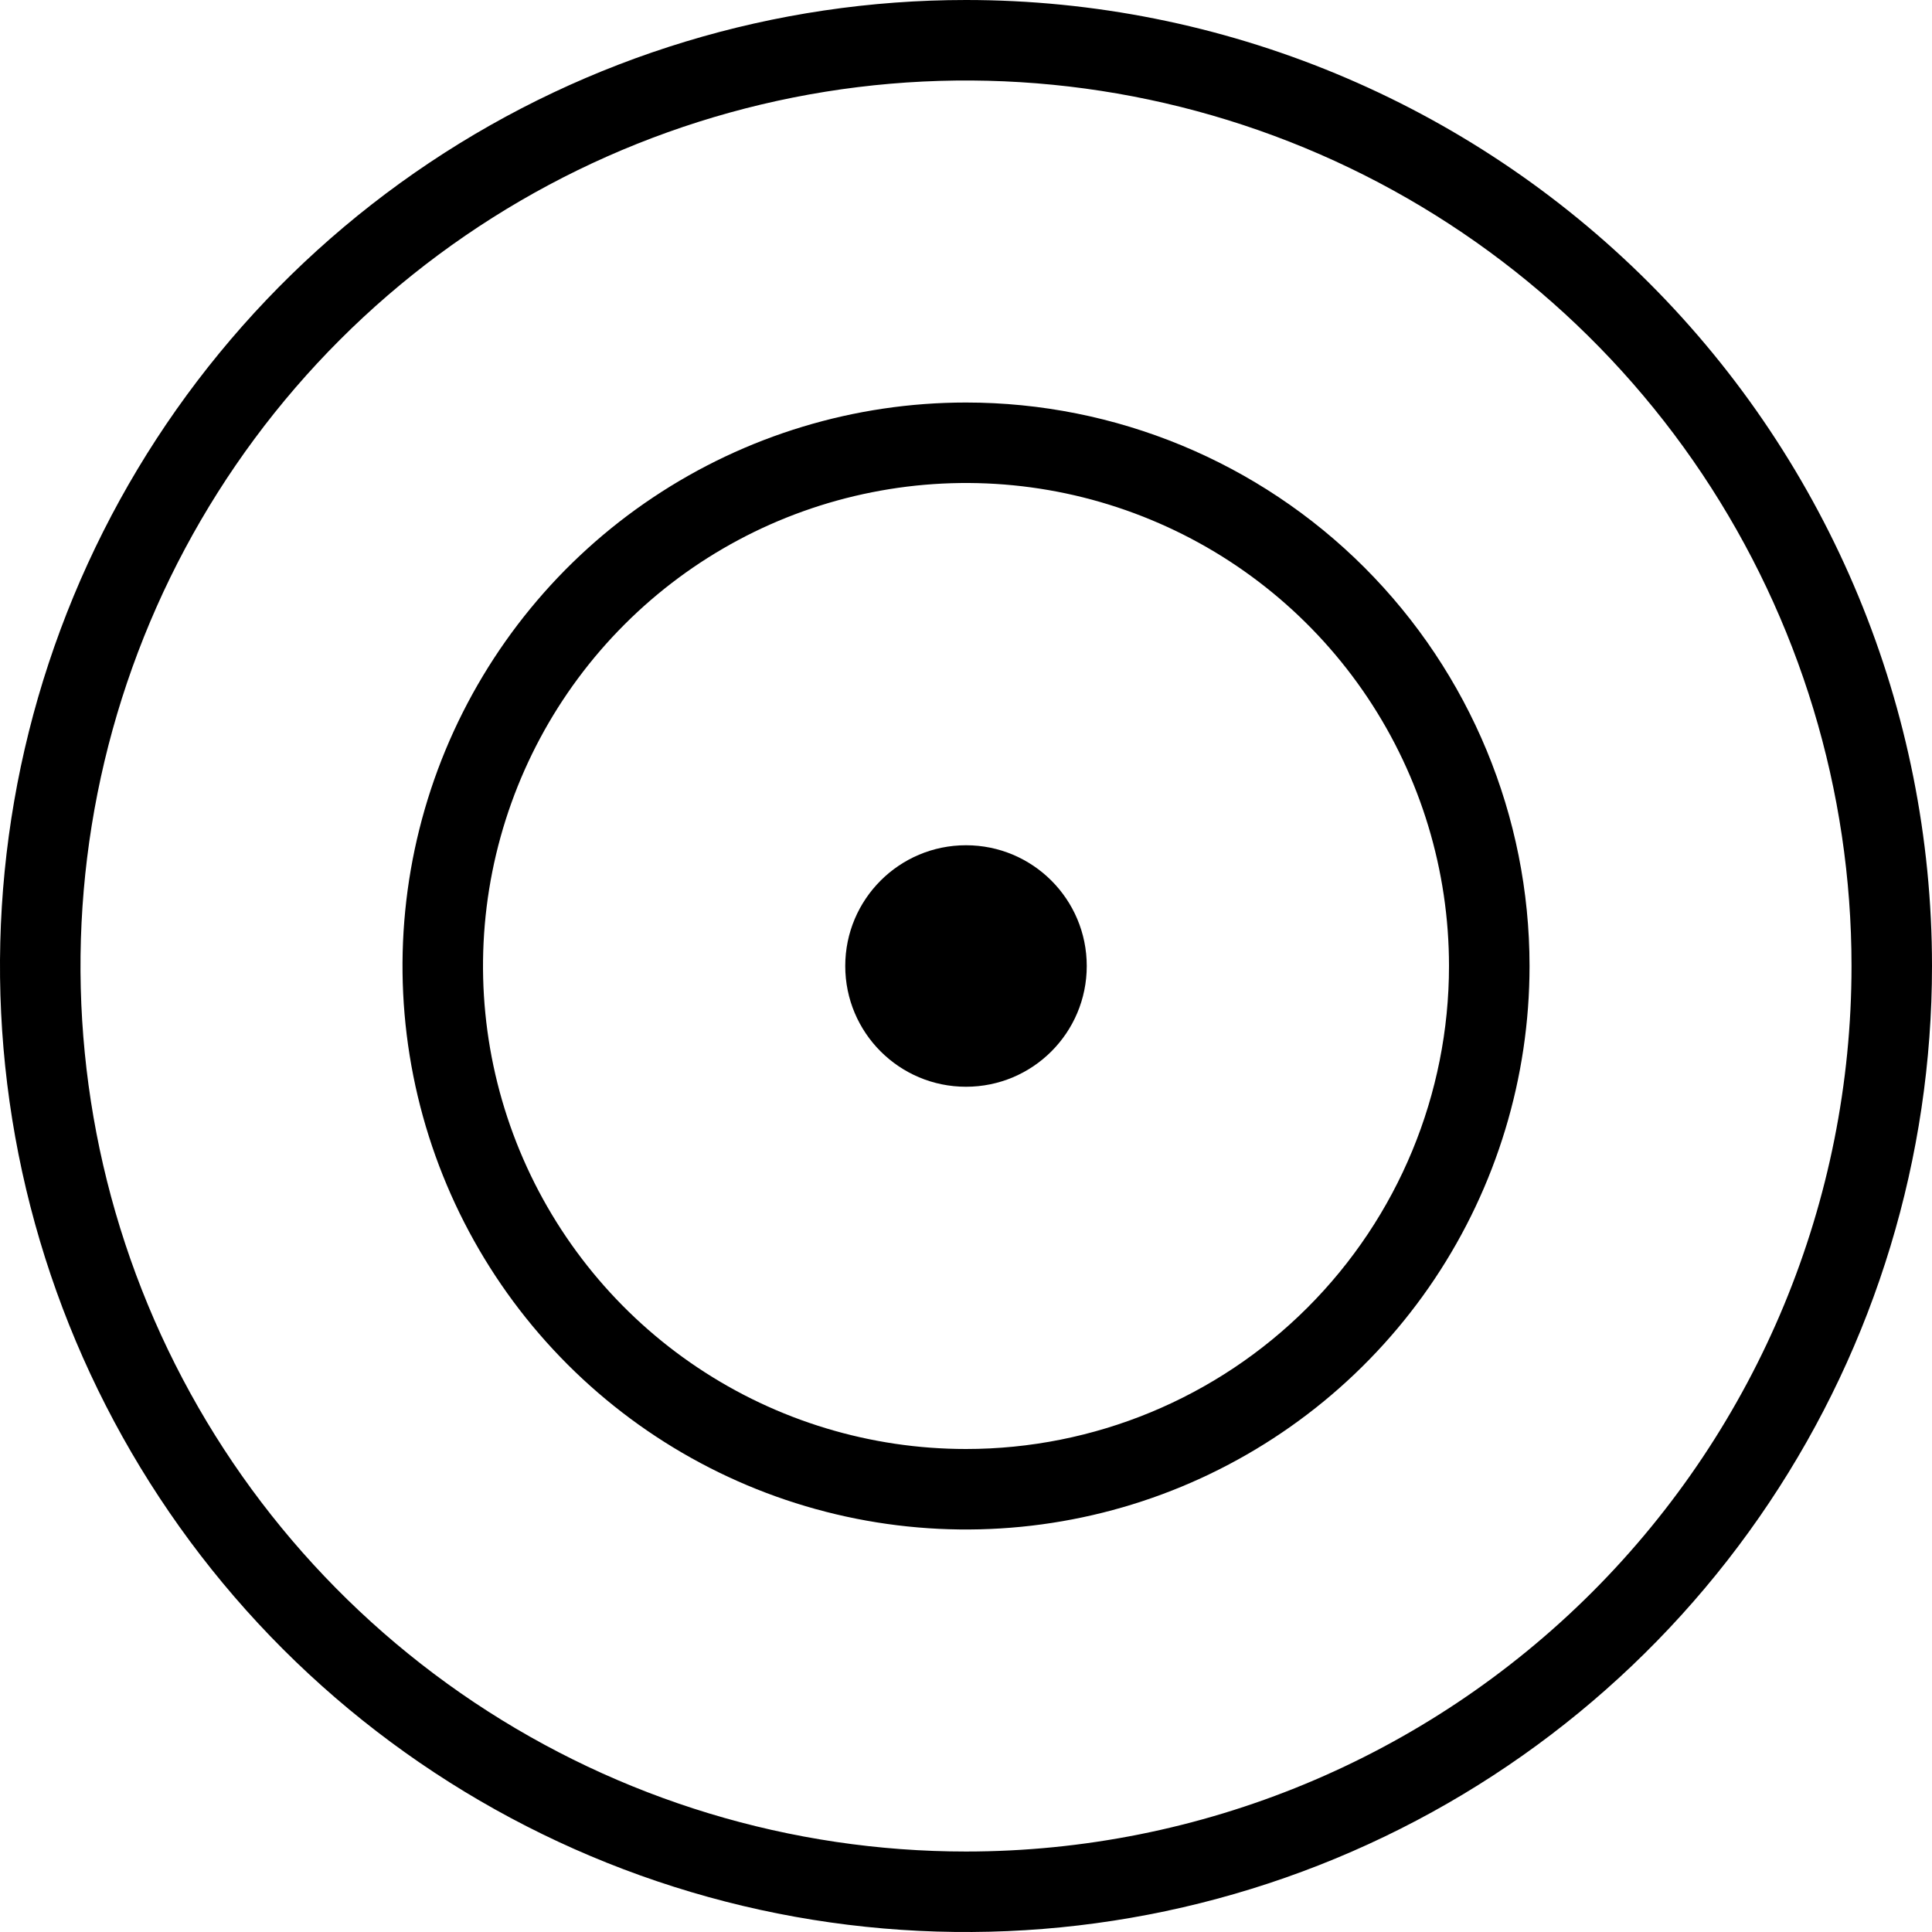
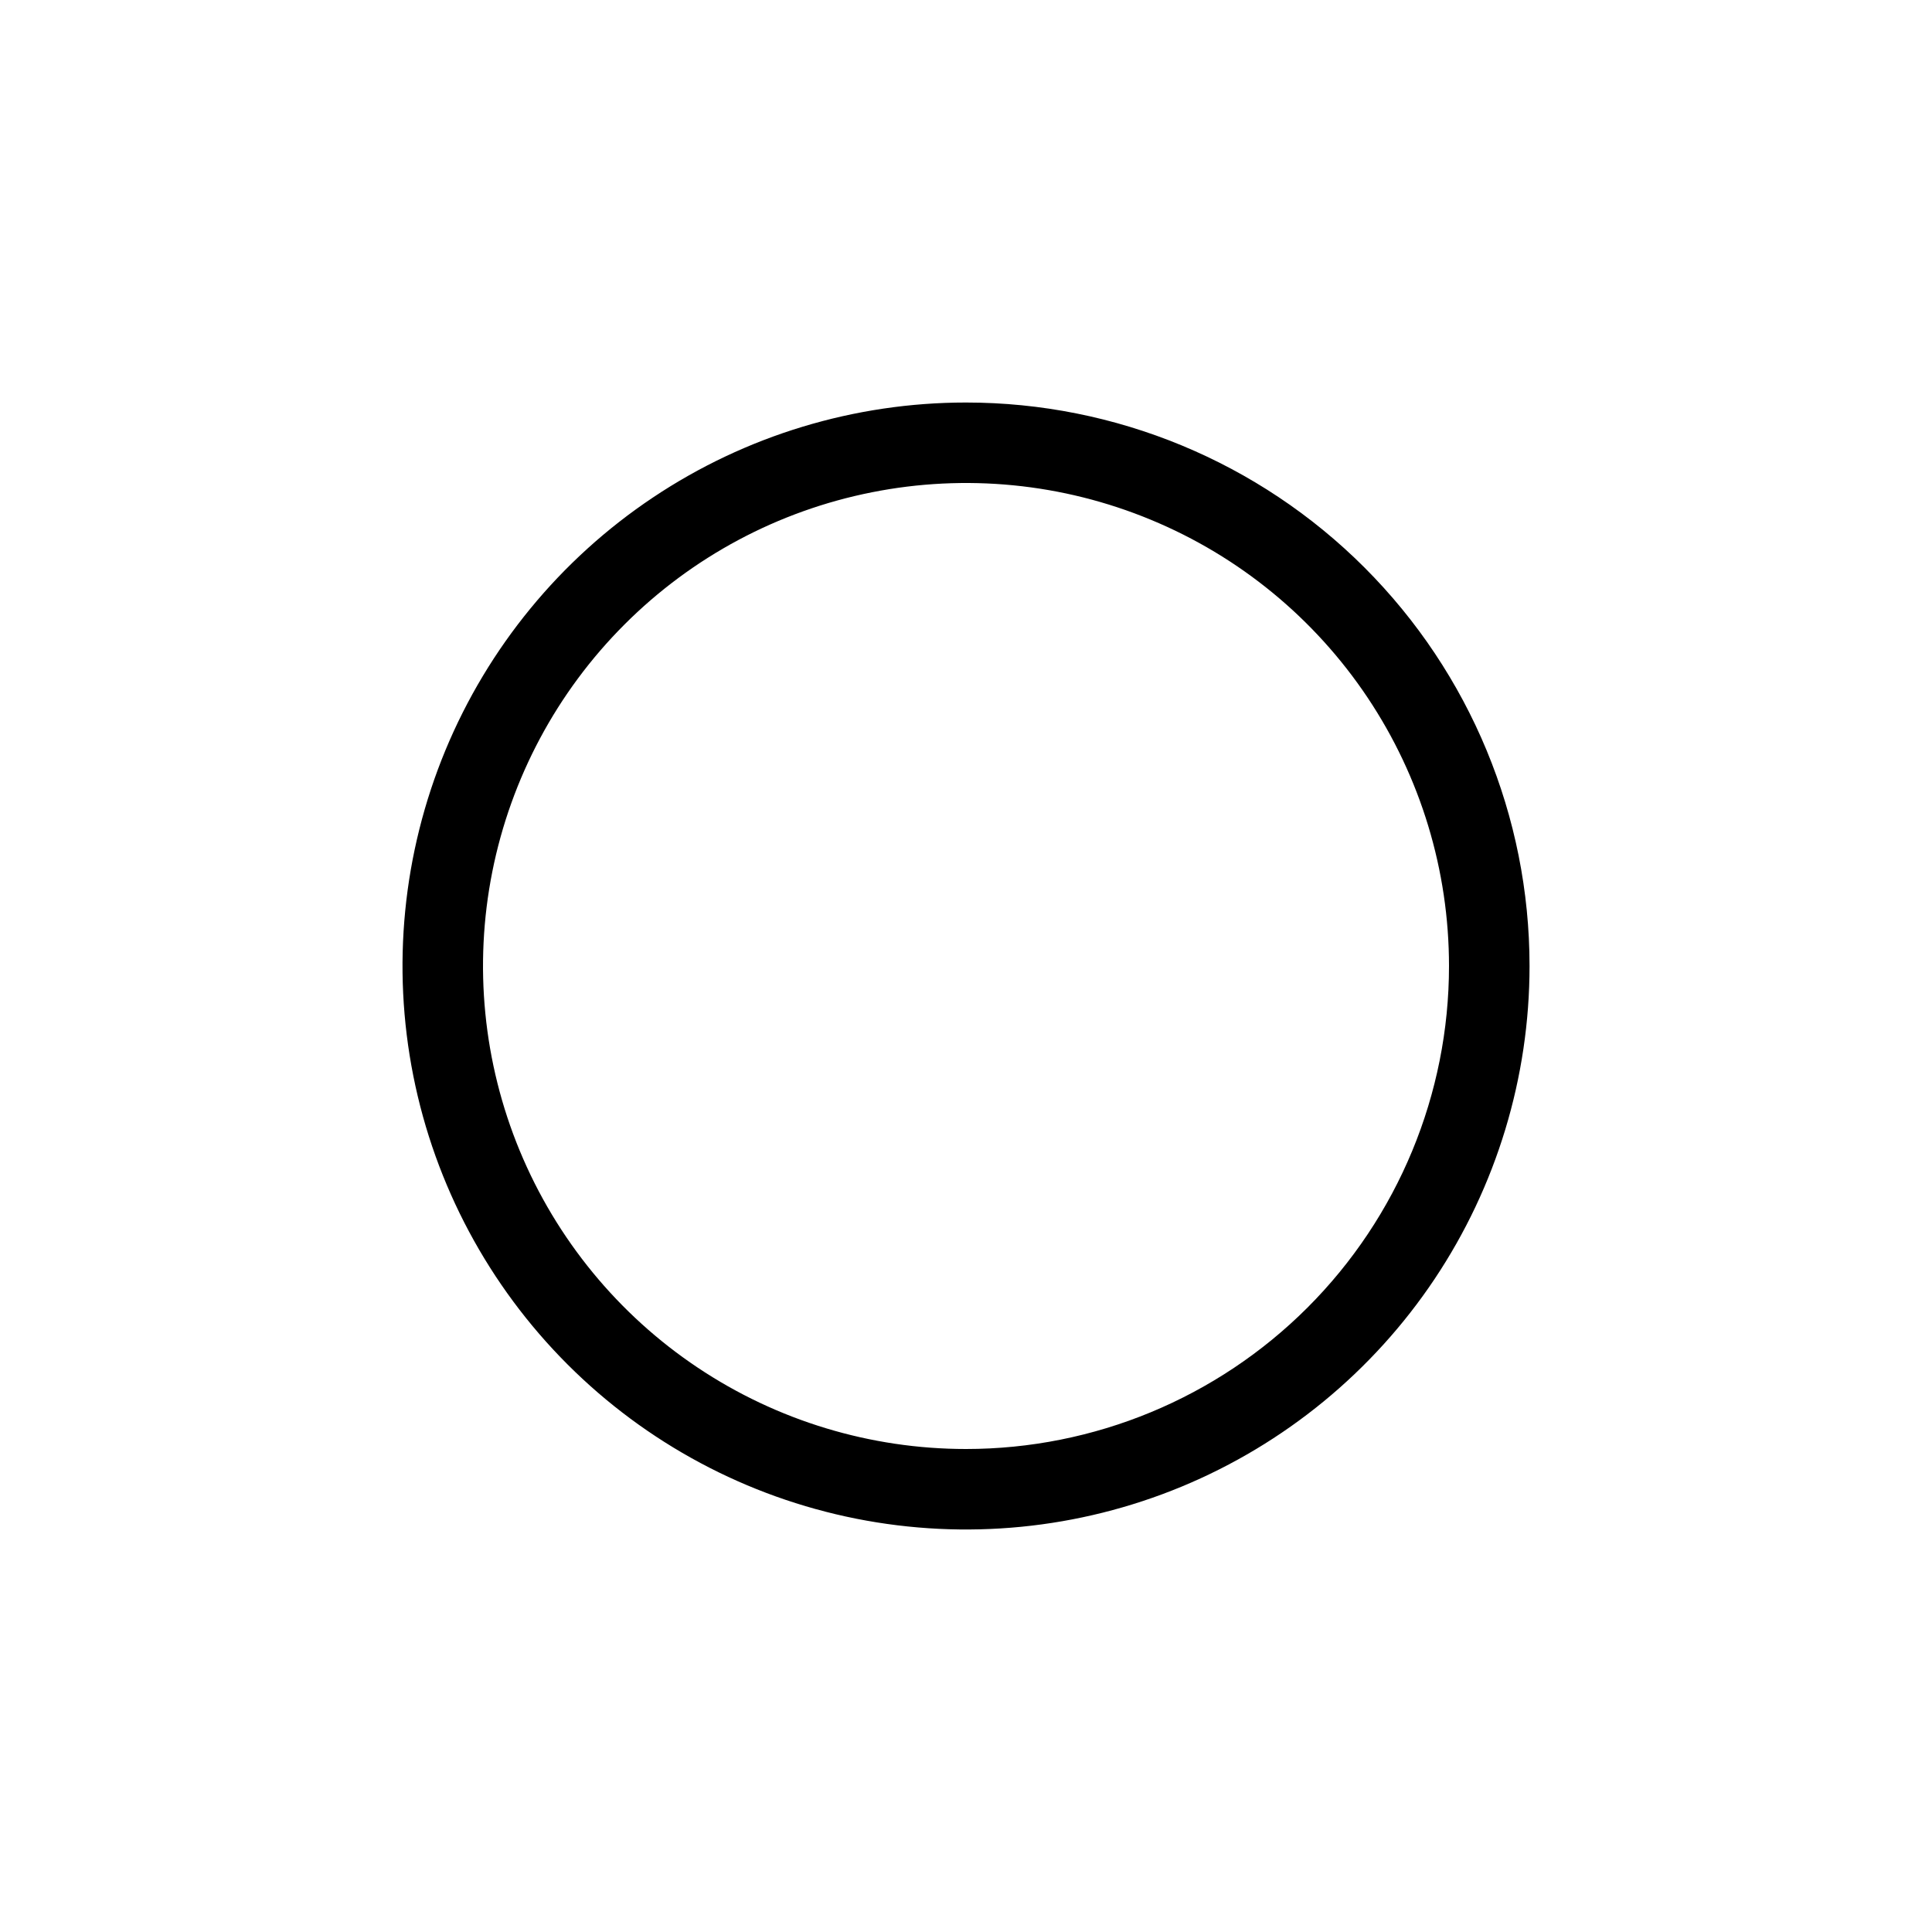
<svg xmlns="http://www.w3.org/2000/svg" width="32" height="32" viewBox="0 0 32 32" fill="none">
-   <path d="M16 0C12.835 0 9.742 0.938 7.111 2.696C4.48 4.455 2.429 6.953 1.218 9.877C0.007 12.801 -0.31 16.018 0.307 19.121C0.925 22.225 2.449 25.076 4.686 27.314C6.924 29.551 9.775 31.075 12.879 31.693C15.982 32.31 19.199 31.993 22.123 30.782C25.047 29.571 27.545 27.52 29.303 24.889C31.062 22.258 32 19.165 32 16C32 11.757 30.314 7.687 27.314 4.686C24.313 1.686 20.244 0 16 0V0ZM16 30.667C13.099 30.667 10.264 29.806 7.852 28.195C5.44 26.583 3.56 24.293 2.45 21.613C1.34 18.933 1.049 15.984 1.615 13.139C2.181 10.294 3.578 7.68 5.629 5.629C7.68 3.578 10.294 2.181 13.139 1.615C15.984 1.049 18.933 1.34 21.613 2.45C24.293 3.56 26.583 5.44 28.195 7.852C29.806 10.264 30.667 13.099 30.667 16C30.667 19.89 29.121 23.62 26.371 26.371C23.62 29.121 19.89 30.667 16 30.667Z" fill="black" />
-   <path d="M16 18C17.105 18 18 17.105 18 16C18 14.895 17.105 14 16 14C14.895 14 14 14.895 14 16C14 17.105 14.895 18 16 18Z" fill="black" />
  <path d="M16 6.667C14.154 6.667 12.35 7.214 10.815 8.24C9.28 9.265 8.084 10.723 7.377 12.428C6.671 14.134 6.486 16.01 6.846 17.821C7.206 19.631 8.095 21.294 9.401 22.6C10.706 23.905 12.369 24.794 14.18 25.154C15.99 25.514 17.867 25.329 19.572 24.623C21.277 23.916 22.735 22.72 23.761 21.185C24.786 19.651 25.334 17.846 25.334 16C25.334 13.525 24.35 11.151 22.6 9.4C20.85 7.65 18.476 6.667 16 6.667ZM16 24C14.418 24 12.871 23.531 11.556 22.652C10.24 21.773 9.215 20.523 8.609 19.061C8.004 17.6 7.845 15.991 8.154 14.439C8.463 12.887 9.225 11.462 10.344 10.343C11.462 9.224 12.888 8.462 14.44 8.154C15.992 7.845 17.6 8.003 19.062 8.609C20.524 9.214 21.773 10.24 22.652 11.555C23.531 12.871 24 14.418 24 16C24 18.122 23.157 20.157 21.657 21.657C20.157 23.157 18.122 24 16 24Z" fill="black" />
  <defs>
    <clipPath id="clip0_3102_1200">
-       <rect width="32" height="32" fill="white" />
-     </clipPath>
+       </clipPath>
  </defs>
</svg>